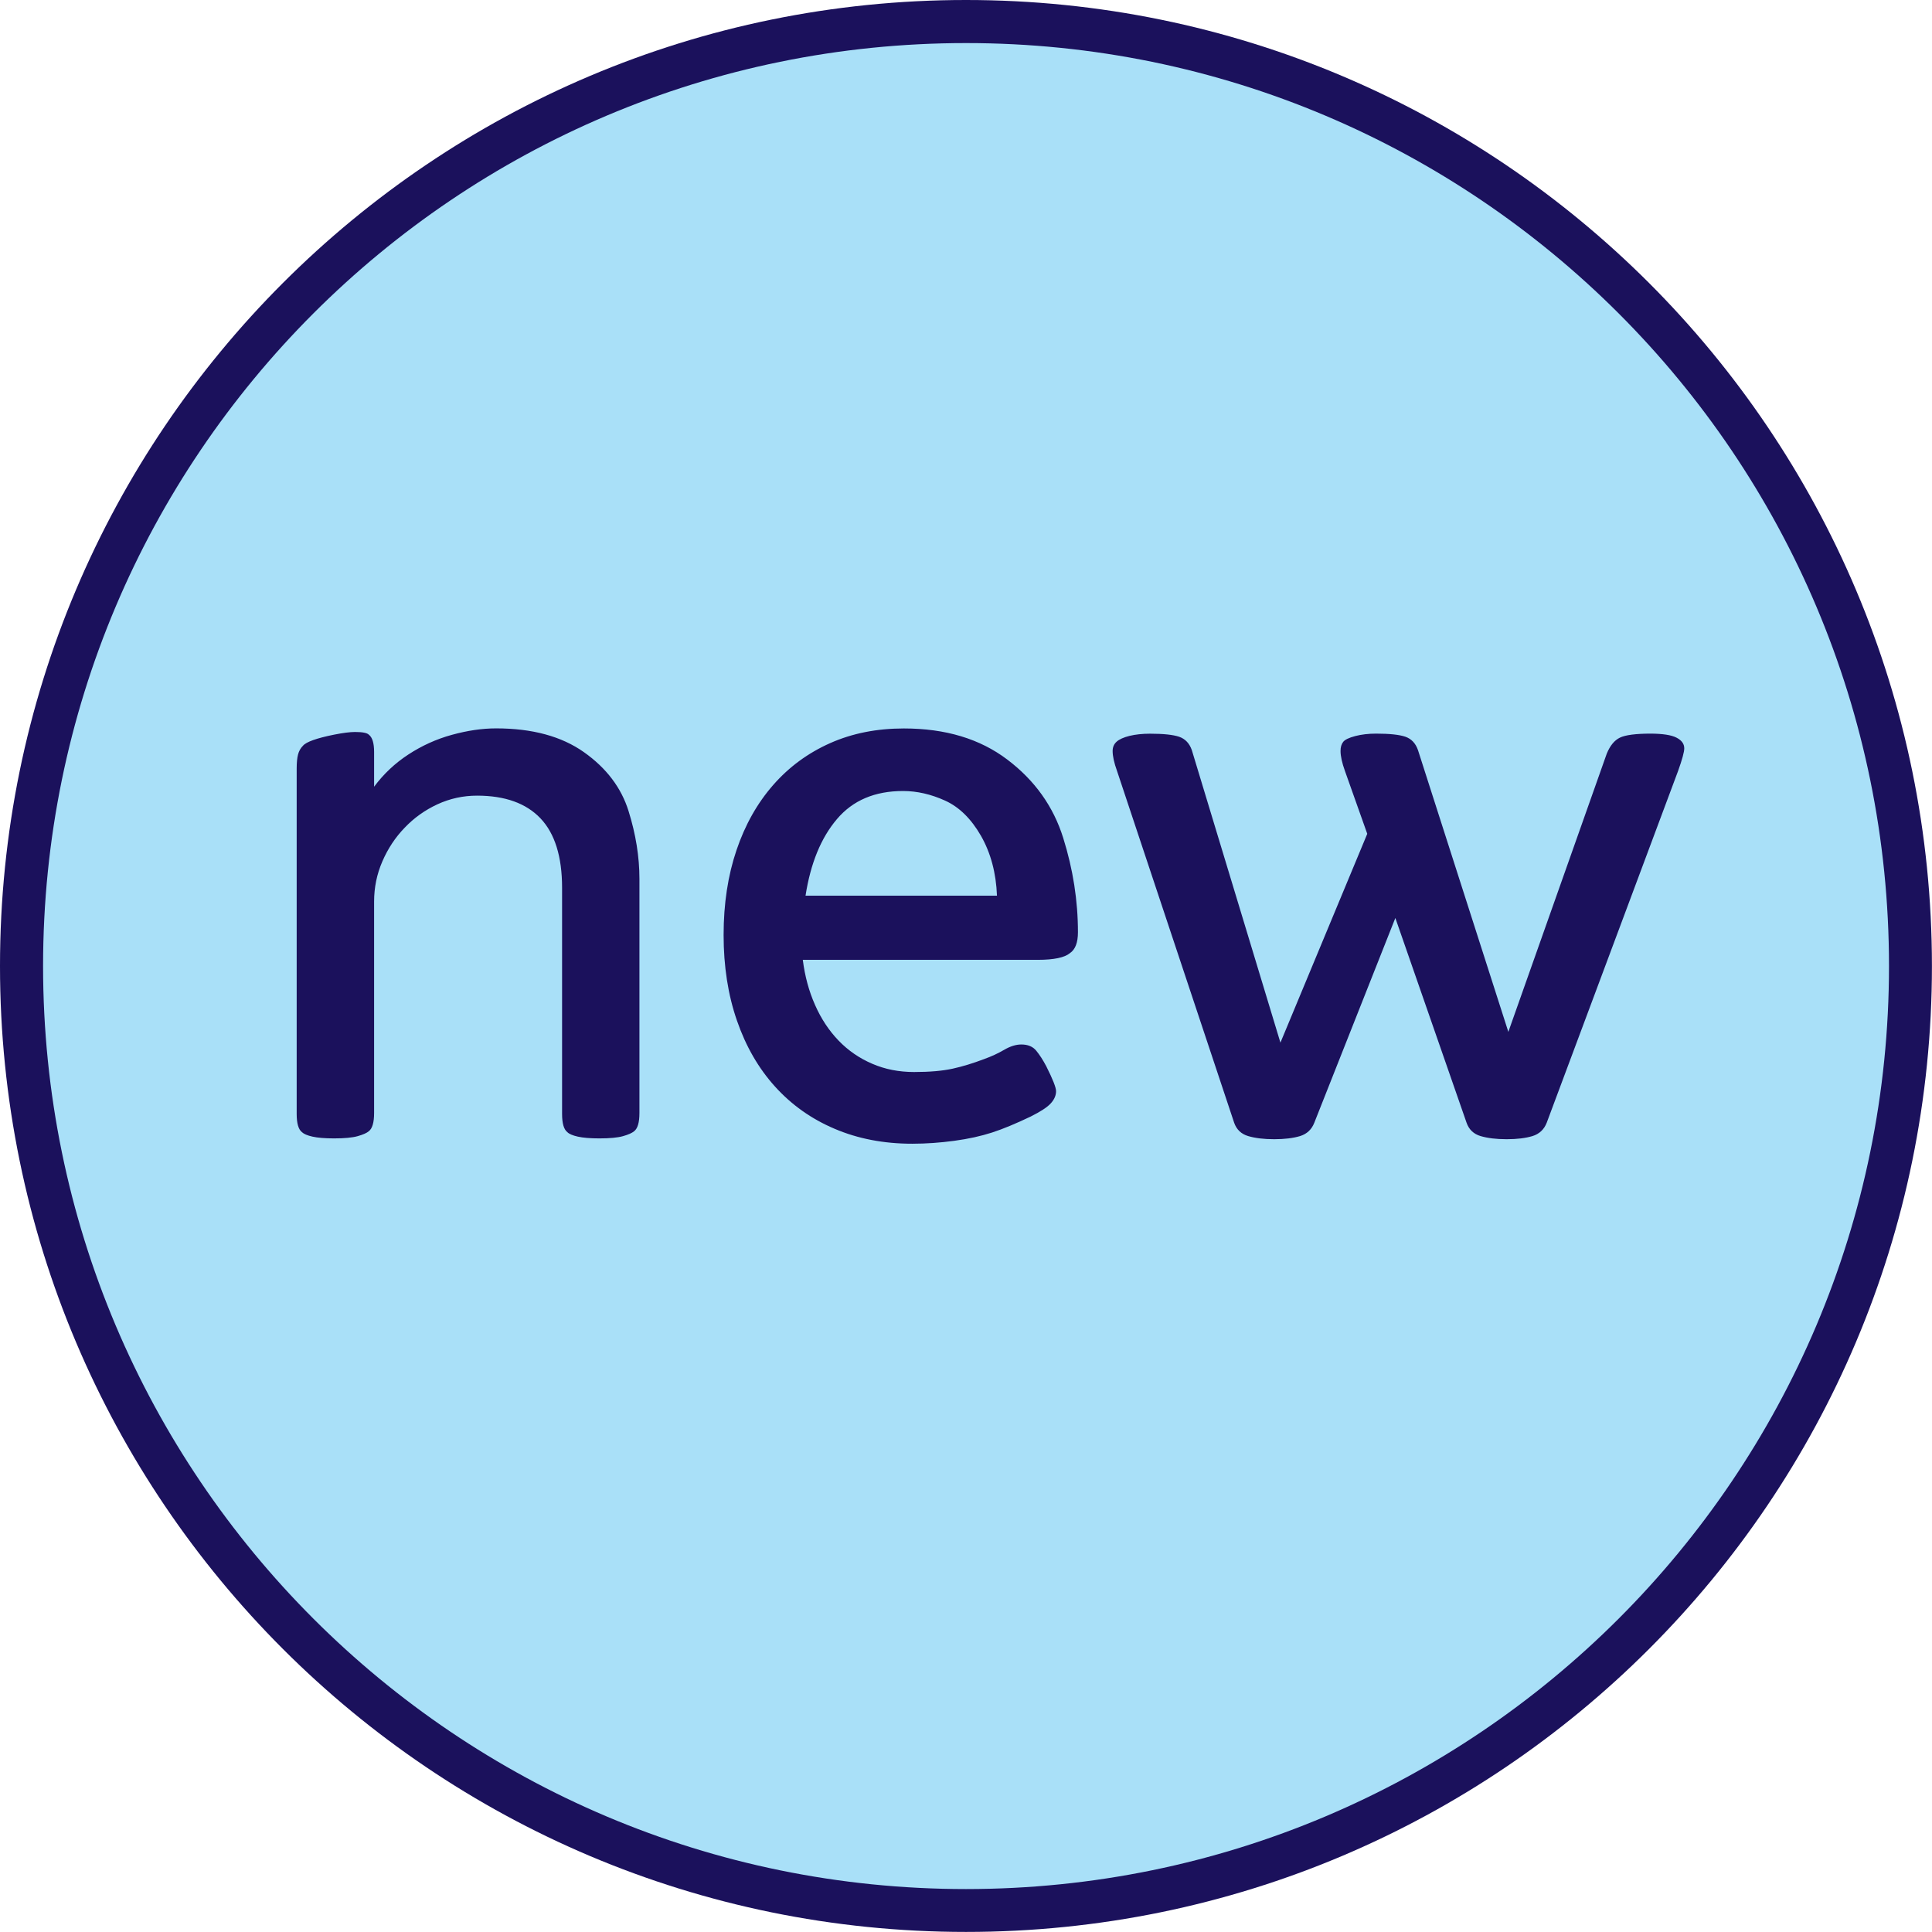
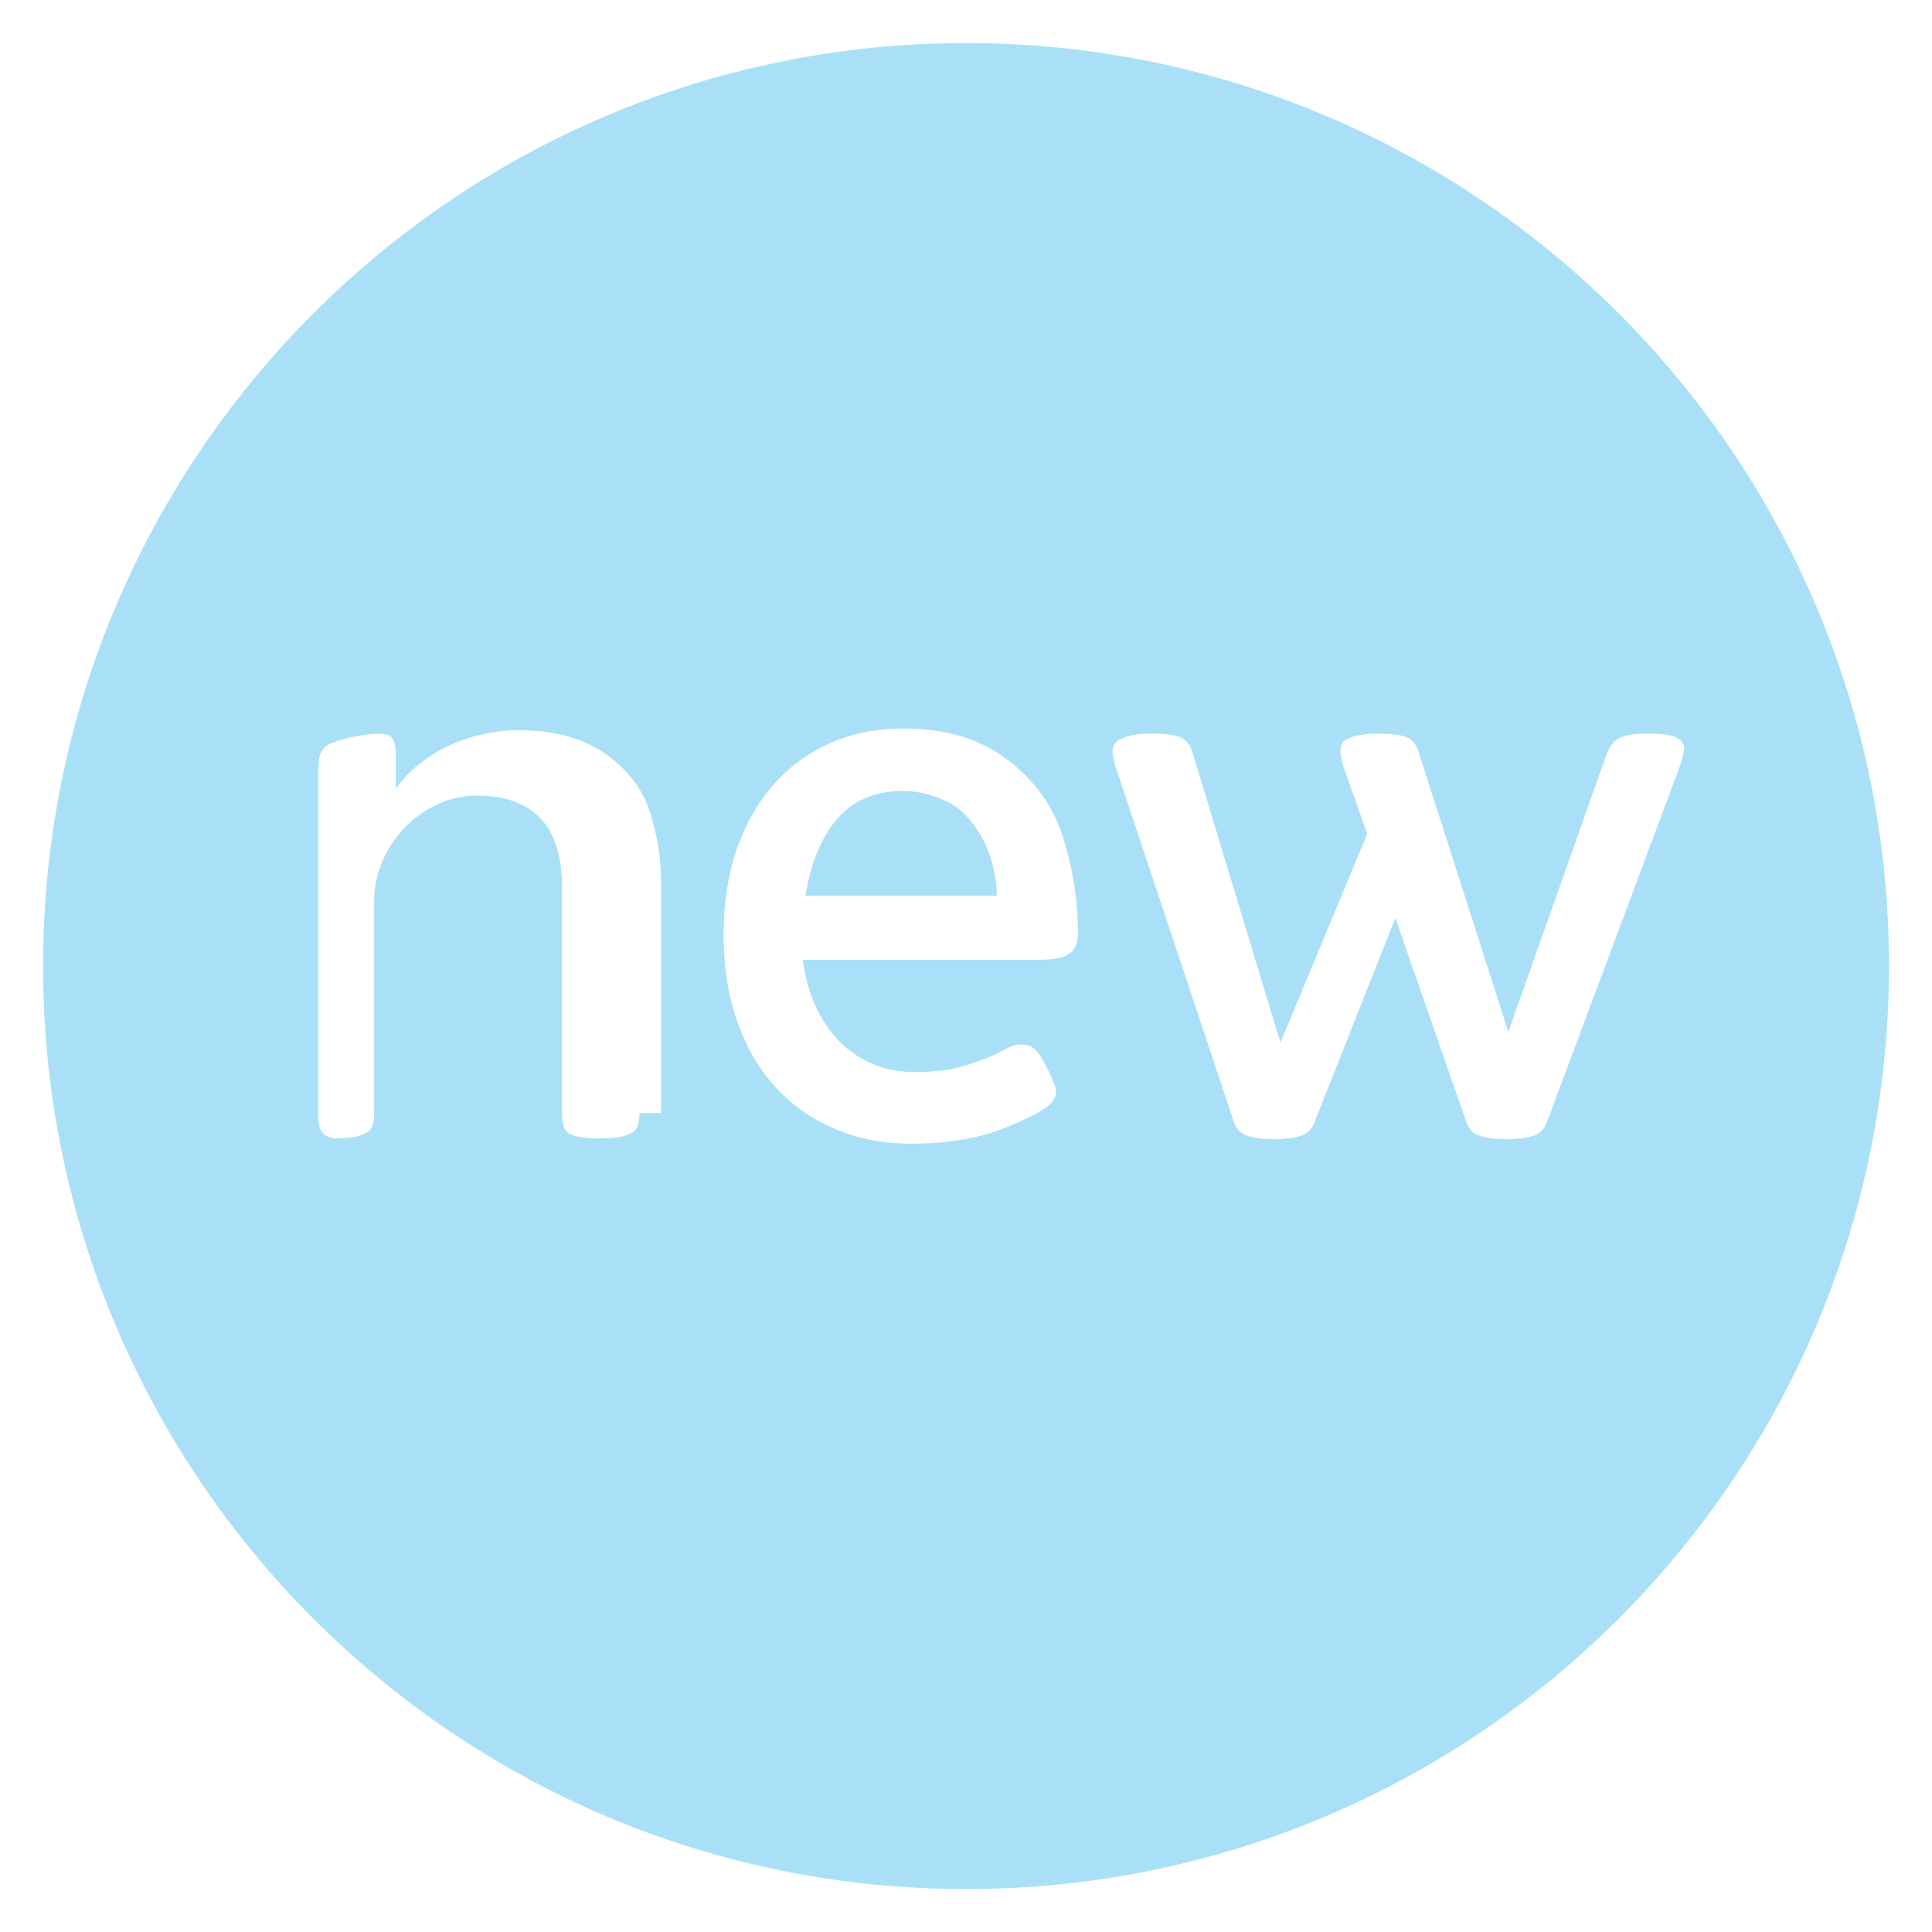
<svg xmlns="http://www.w3.org/2000/svg" version="1.1" id="Capa_1" x="0px" y="0px" viewBox="0 0 28.347 28.347" style="enable-background:new 0 0 28.347 28.347;" xml:space="preserve">
  <g>
-     <path style="fill:#1B115C;" d="M14.173,28.346c7.828,0,14.173-6.346,14.173-14.172C28.346,6.346,22.001,0,14.173,0   C6.346,0,0,6.346,0,14.174C0,22,6.346,28.346,14.173,28.346L14.173,28.346z" />
-     <path style="fill:#A9E0F8;" d="M27.716,14.174c0-7.479-6.063-13.542-13.542-13.542c-7.479,0-13.542,6.063-13.542,13.542   c0,7.479,6.063,13.543,13.542,13.543C21.653,27.716,27.716,21.653,27.716,14.174L27.716,14.174z M9.382,16.33   c0,0.139-0.026,0.228-0.078,0.268c-0.031,0.026-0.085,0.05-0.163,0.072c-0.078,0.022-0.194,0.033-0.346,0.033   c-0.135,0-0.241-0.009-0.317-0.026c-0.076-0.017-0.127-0.039-0.153-0.065c-0.052-0.04-0.078-0.129-0.078-0.268v-3.318   c0-0.457-0.106-0.797-0.317-1.019c-0.211-0.222-0.522-0.333-0.931-0.333c-0.205,0-0.398,0.043-0.581,0.127   c-0.183,0.085-0.343,0.199-0.48,0.343C5.8,12.286,5.691,12.452,5.61,12.639c-0.081,0.187-0.121,0.383-0.121,0.588v3.103   c0,0.139-0.026,0.228-0.078,0.268c-0.03,0.026-0.085,0.05-0.163,0.072c-0.078,0.022-0.194,0.033-0.346,0.033   c-0.135,0-0.241-0.009-0.317-0.026c-0.076-0.017-0.127-0.039-0.154-0.065c-0.052-0.04-0.078-0.129-0.078-0.268v-5.068   c0-0.087,0.007-0.156,0.02-0.206c0.013-0.05,0.037-0.093,0.072-0.128c0.048-0.057,0.2-0.111,0.457-0.163   c0.131-0.026,0.233-0.039,0.307-0.039c0.109,0,0.176,0.013,0.202,0.039c0.052,0.039,0.078,0.124,0.078,0.255v0.509   c0.139-0.187,0.307-0.345,0.503-0.473c0.196-0.128,0.408-0.225,0.637-0.288c0.229-0.063,0.445-0.095,0.65-0.095   c0.531,0,0.961,0.117,1.29,0.35c0.329,0.233,0.546,0.52,0.653,0.862c0.107,0.342,0.16,0.674,0.16,0.996V16.33L9.382,16.33z    M15.816,13.678c0,0.152-0.039,0.254-0.118,0.307c-0.078,0.065-0.235,0.098-0.47,0.098h-3.449c0.03,0.239,0.09,0.461,0.18,0.663   c0.089,0.202,0.205,0.377,0.346,0.523c0.141,0.146,0.306,0.259,0.493,0.339c0.187,0.081,0.392,0.121,0.614,0.121   c0.231,0,0.419-0.017,0.565-0.049c0.146-0.032,0.299-0.079,0.46-0.14c0.109-0.039,0.208-0.085,0.297-0.137   c0.089-0.052,0.173-0.078,0.251-0.078c0.096,0,0.169,0.03,0.219,0.091c0.05,0.061,0.099,0.137,0.147,0.228   c0.096,0.191,0.144,0.313,0.144,0.366c0,0.061-0.025,0.12-0.075,0.176c-0.05,0.057-0.149,0.122-0.297,0.196   c-0.218,0.104-0.407,0.183-0.568,0.235c-0.161,0.052-0.345,0.093-0.552,0.121c-0.207,0.028-0.413,0.043-0.617,0.043   c-0.418,0-0.798-0.073-1.14-0.219c-0.342-0.145-0.633-0.352-0.875-0.62c-0.242-0.268-0.428-0.59-0.558-0.967   c-0.131-0.377-0.196-0.796-0.196-1.257c0-0.458,0.063-0.872,0.189-1.244c0.126-0.373,0.306-0.691,0.539-0.957   c0.233-0.266,0.512-0.47,0.836-0.614c0.324-0.144,0.685-0.215,1.081-0.215c0.61,0,1.116,0.152,1.518,0.457   c0.403,0.305,0.676,0.688,0.82,1.15C15.744,12.754,15.816,13.216,15.816,13.678L15.816,13.678z M24.598,10.823   c0.076,0.039,0.114,0.091,0.114,0.157c0,0.052-0.03,0.163-0.091,0.333l-1.927,5.16c-0.039,0.1-0.109,0.165-0.209,0.196   c-0.1,0.03-0.226,0.046-0.379,0.046c-0.152,0-0.28-0.016-0.382-0.046c-0.102-0.03-0.171-0.096-0.206-0.196l-1.045-3.004   l-1.189,3.004c-0.039,0.1-0.109,0.165-0.209,0.196c-0.1,0.03-0.226,0.046-0.379,0.046s-0.28-0.016-0.382-0.046   c-0.102-0.03-0.171-0.096-0.206-0.196l-1.718-5.16c-0.044-0.122-0.065-0.22-0.065-0.294c0-0.057,0.02-0.102,0.059-0.137   c0.039-0.035,0.102-0.063,0.189-0.085c0.087-0.021,0.187-0.032,0.3-0.032c0.196,0,0.339,0.015,0.428,0.045   c0.089,0.031,0.151,0.096,0.186,0.196l1.3,4.292l1.274-3.064l-0.327-0.921c-0.044-0.122-0.065-0.22-0.065-0.294   c0-0.057,0.013-0.101,0.039-0.134c0.026-0.033,0.085-0.061,0.176-0.085c0.091-0.024,0.194-0.036,0.307-0.036   c0.196,0,0.338,0.015,0.428,0.045c0.089,0.031,0.151,0.096,0.186,0.196l1.326,4.135l1.444-4.082   c0.048-0.117,0.112-0.196,0.193-0.235c0.081-0.039,0.232-0.059,0.454-0.059C24.396,10.765,24.522,10.784,24.598,10.823   L24.598,10.823z M11.819,13.142h2.809c-0.013-0.335-0.092-0.628-0.235-0.879c-0.144-0.25-0.319-0.422-0.526-0.516   c-0.207-0.094-0.413-0.141-0.617-0.141c-0.414,0-0.737,0.137-0.97,0.412C12.046,12.293,11.893,12.667,11.819,13.142L11.819,13.142z   " />
+     <path style="fill:#A9E0F8;" d="M27.716,14.174c0-7.479-6.063-13.542-13.542-13.542c-7.479,0-13.542,6.063-13.542,13.542   c0,7.479,6.063,13.543,13.542,13.543C21.653,27.716,27.716,21.653,27.716,14.174L27.716,14.174z M9.382,16.33   c0,0.139-0.026,0.228-0.078,0.268c-0.031,0.026-0.085,0.05-0.163,0.072c-0.078,0.022-0.194,0.033-0.346,0.033   c-0.135,0-0.241-0.009-0.317-0.026c-0.076-0.017-0.127-0.039-0.153-0.065c-0.052-0.04-0.078-0.129-0.078-0.268v-3.318   c0-0.457-0.106-0.797-0.317-1.019c-0.211-0.222-0.522-0.333-0.931-0.333c-0.205,0-0.398,0.043-0.581,0.127   c-0.183,0.085-0.343,0.199-0.48,0.343C5.8,12.286,5.691,12.452,5.61,12.639c-0.081,0.187-0.121,0.383-0.121,0.588v3.103   c0,0.139-0.026,0.228-0.078,0.268c-0.03,0.026-0.085,0.05-0.163,0.072c-0.078,0.022-0.194,0.033-0.346,0.033   c-0.076-0.017-0.127-0.039-0.154-0.065c-0.052-0.04-0.078-0.129-0.078-0.268v-5.068   c0-0.087,0.007-0.156,0.02-0.206c0.013-0.05,0.037-0.093,0.072-0.128c0.048-0.057,0.2-0.111,0.457-0.163   c0.131-0.026,0.233-0.039,0.307-0.039c0.109,0,0.176,0.013,0.202,0.039c0.052,0.039,0.078,0.124,0.078,0.255v0.509   c0.139-0.187,0.307-0.345,0.503-0.473c0.196-0.128,0.408-0.225,0.637-0.288c0.229-0.063,0.445-0.095,0.65-0.095   c0.531,0,0.961,0.117,1.29,0.35c0.329,0.233,0.546,0.52,0.653,0.862c0.107,0.342,0.16,0.674,0.16,0.996V16.33L9.382,16.33z    M15.816,13.678c0,0.152-0.039,0.254-0.118,0.307c-0.078,0.065-0.235,0.098-0.47,0.098h-3.449c0.03,0.239,0.09,0.461,0.18,0.663   c0.089,0.202,0.205,0.377,0.346,0.523c0.141,0.146,0.306,0.259,0.493,0.339c0.187,0.081,0.392,0.121,0.614,0.121   c0.231,0,0.419-0.017,0.565-0.049c0.146-0.032,0.299-0.079,0.46-0.14c0.109-0.039,0.208-0.085,0.297-0.137   c0.089-0.052,0.173-0.078,0.251-0.078c0.096,0,0.169,0.03,0.219,0.091c0.05,0.061,0.099,0.137,0.147,0.228   c0.096,0.191,0.144,0.313,0.144,0.366c0,0.061-0.025,0.12-0.075,0.176c-0.05,0.057-0.149,0.122-0.297,0.196   c-0.218,0.104-0.407,0.183-0.568,0.235c-0.161,0.052-0.345,0.093-0.552,0.121c-0.207,0.028-0.413,0.043-0.617,0.043   c-0.418,0-0.798-0.073-1.14-0.219c-0.342-0.145-0.633-0.352-0.875-0.62c-0.242-0.268-0.428-0.59-0.558-0.967   c-0.131-0.377-0.196-0.796-0.196-1.257c0-0.458,0.063-0.872,0.189-1.244c0.126-0.373,0.306-0.691,0.539-0.957   c0.233-0.266,0.512-0.47,0.836-0.614c0.324-0.144,0.685-0.215,1.081-0.215c0.61,0,1.116,0.152,1.518,0.457   c0.403,0.305,0.676,0.688,0.82,1.15C15.744,12.754,15.816,13.216,15.816,13.678L15.816,13.678z M24.598,10.823   c0.076,0.039,0.114,0.091,0.114,0.157c0,0.052-0.03,0.163-0.091,0.333l-1.927,5.16c-0.039,0.1-0.109,0.165-0.209,0.196   c-0.1,0.03-0.226,0.046-0.379,0.046c-0.152,0-0.28-0.016-0.382-0.046c-0.102-0.03-0.171-0.096-0.206-0.196l-1.045-3.004   l-1.189,3.004c-0.039,0.1-0.109,0.165-0.209,0.196c-0.1,0.03-0.226,0.046-0.379,0.046s-0.28-0.016-0.382-0.046   c-0.102-0.03-0.171-0.096-0.206-0.196l-1.718-5.16c-0.044-0.122-0.065-0.22-0.065-0.294c0-0.057,0.02-0.102,0.059-0.137   c0.039-0.035,0.102-0.063,0.189-0.085c0.087-0.021,0.187-0.032,0.3-0.032c0.196,0,0.339,0.015,0.428,0.045   c0.089,0.031,0.151,0.096,0.186,0.196l1.3,4.292l1.274-3.064l-0.327-0.921c-0.044-0.122-0.065-0.22-0.065-0.294   c0-0.057,0.013-0.101,0.039-0.134c0.026-0.033,0.085-0.061,0.176-0.085c0.091-0.024,0.194-0.036,0.307-0.036   c0.196,0,0.338,0.015,0.428,0.045c0.089,0.031,0.151,0.096,0.186,0.196l1.326,4.135l1.444-4.082   c0.048-0.117,0.112-0.196,0.193-0.235c0.081-0.039,0.232-0.059,0.454-0.059C24.396,10.765,24.522,10.784,24.598,10.823   L24.598,10.823z M11.819,13.142h2.809c-0.013-0.335-0.092-0.628-0.235-0.879c-0.144-0.25-0.319-0.422-0.526-0.516   c-0.207-0.094-0.413-0.141-0.617-0.141c-0.414,0-0.737,0.137-0.97,0.412C12.046,12.293,11.893,12.667,11.819,13.142L11.819,13.142z   " />
  </g>
</svg>